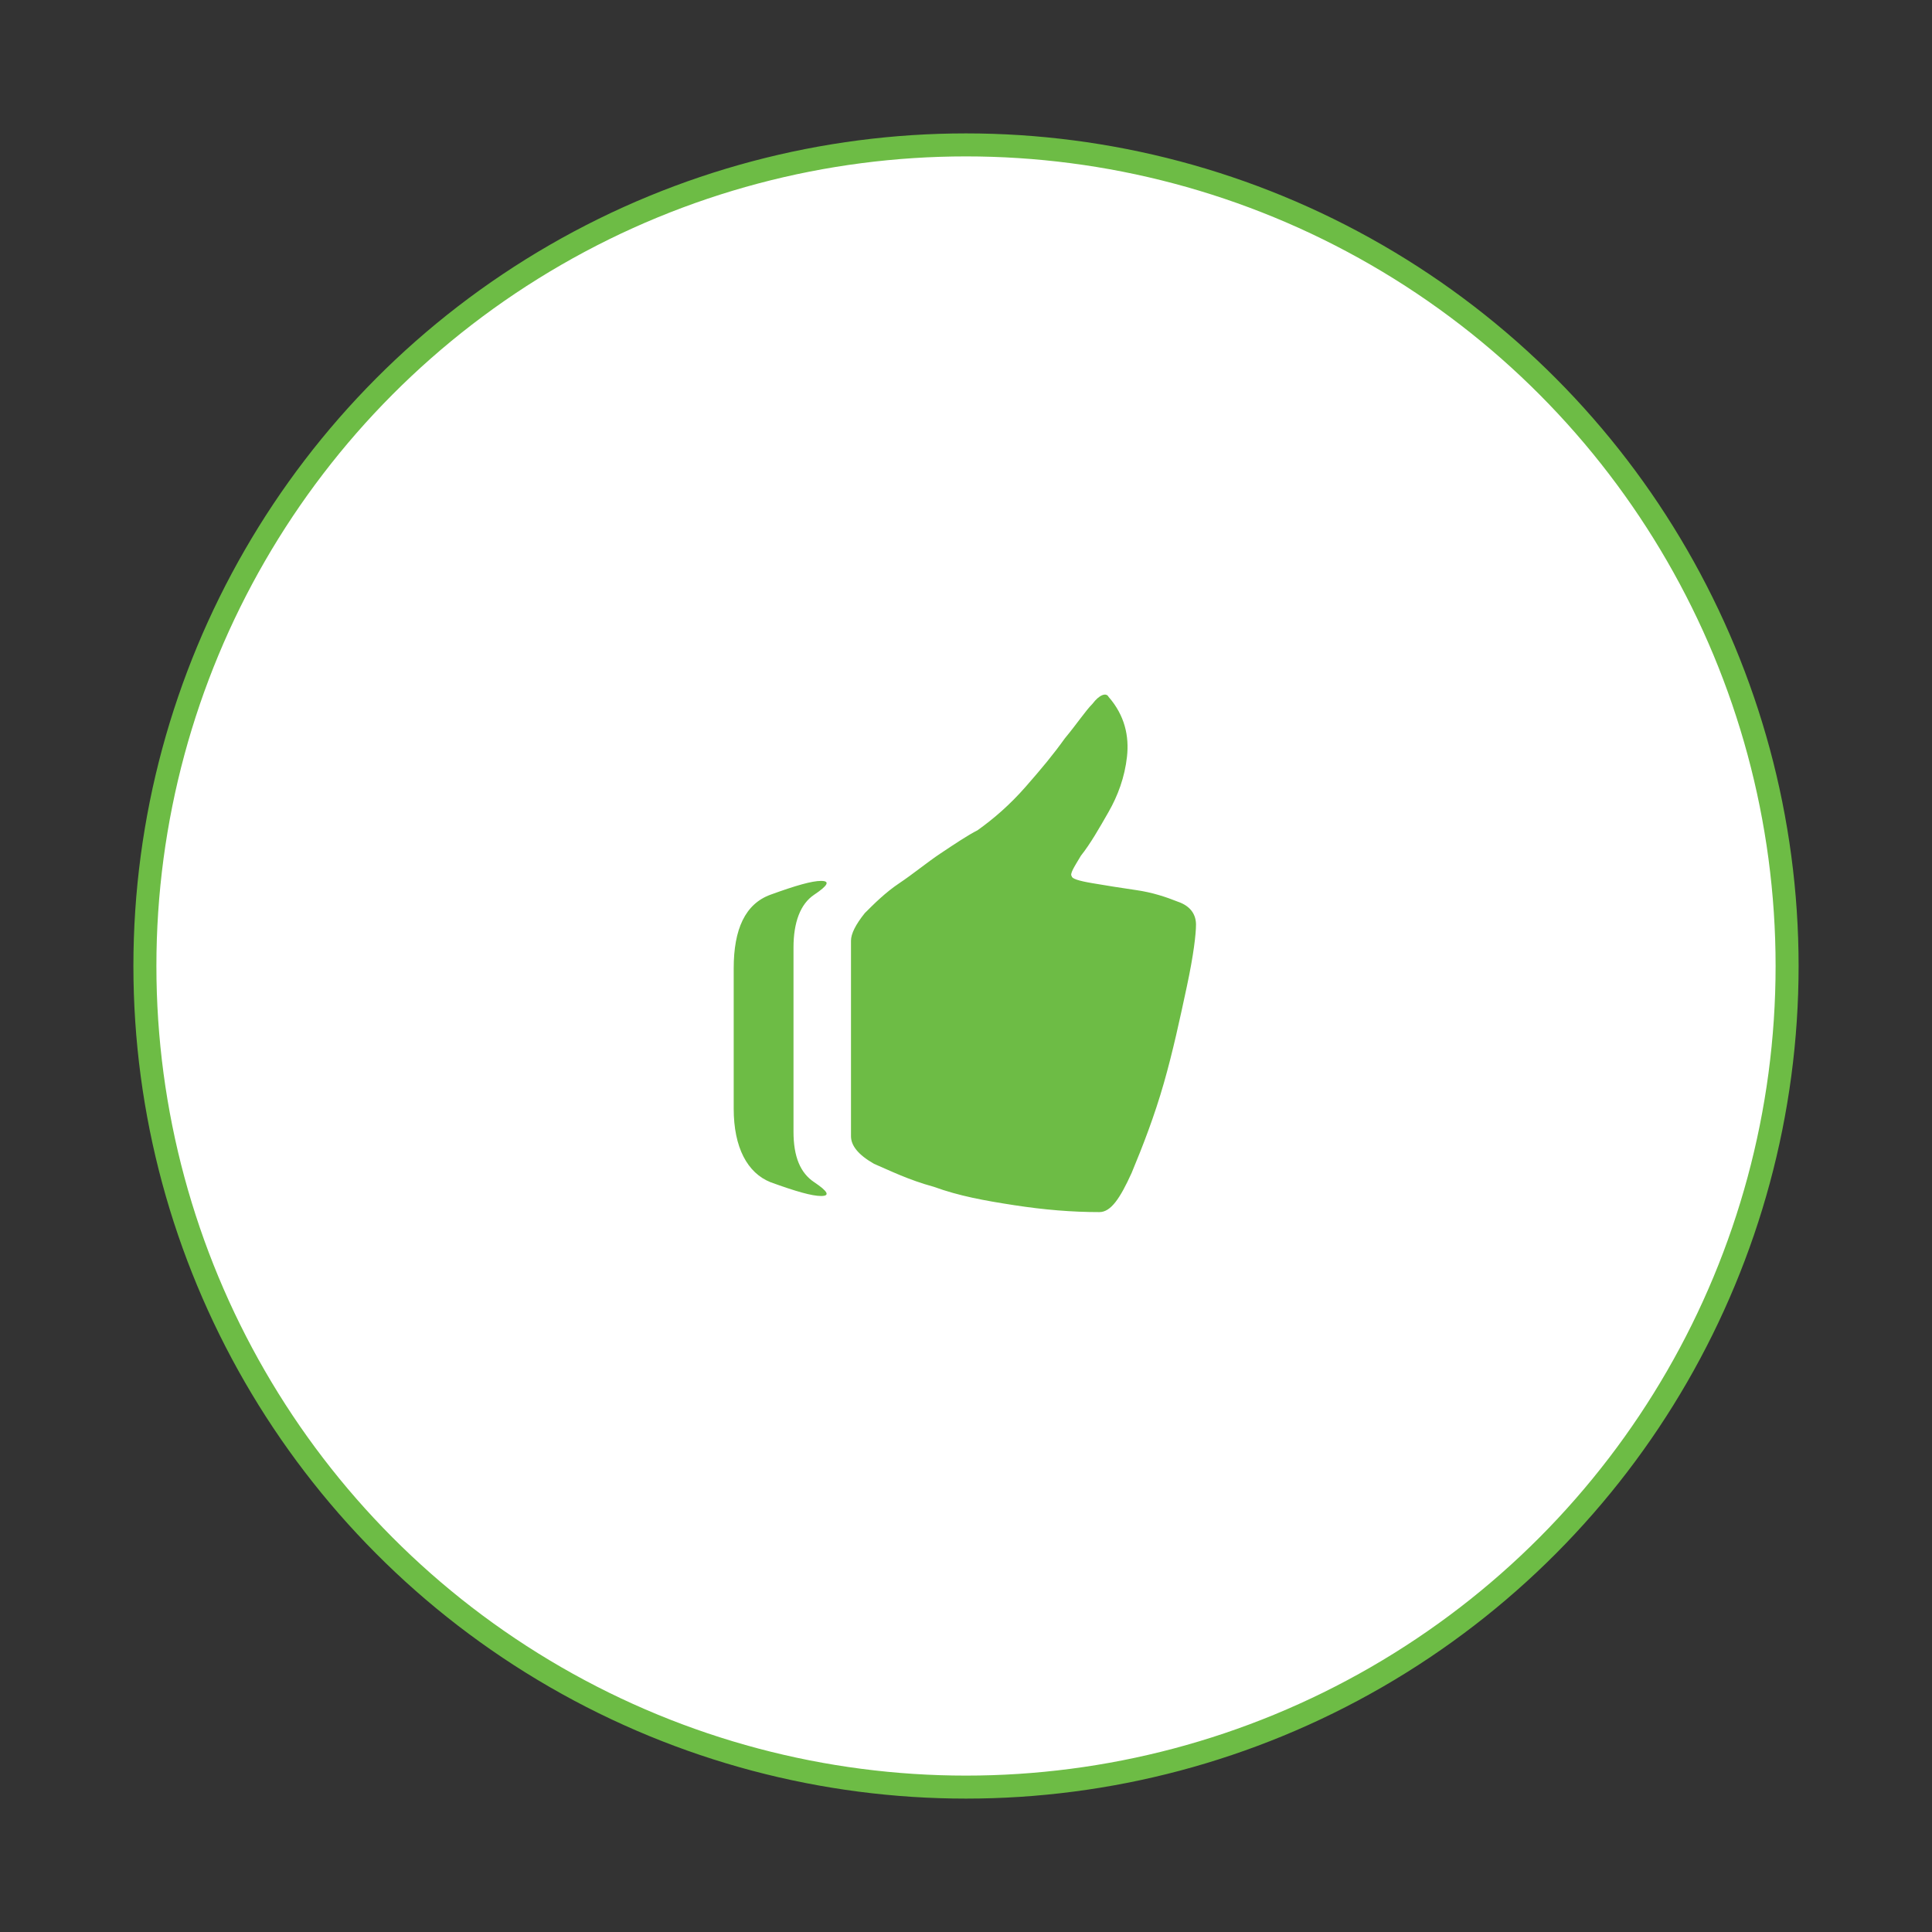
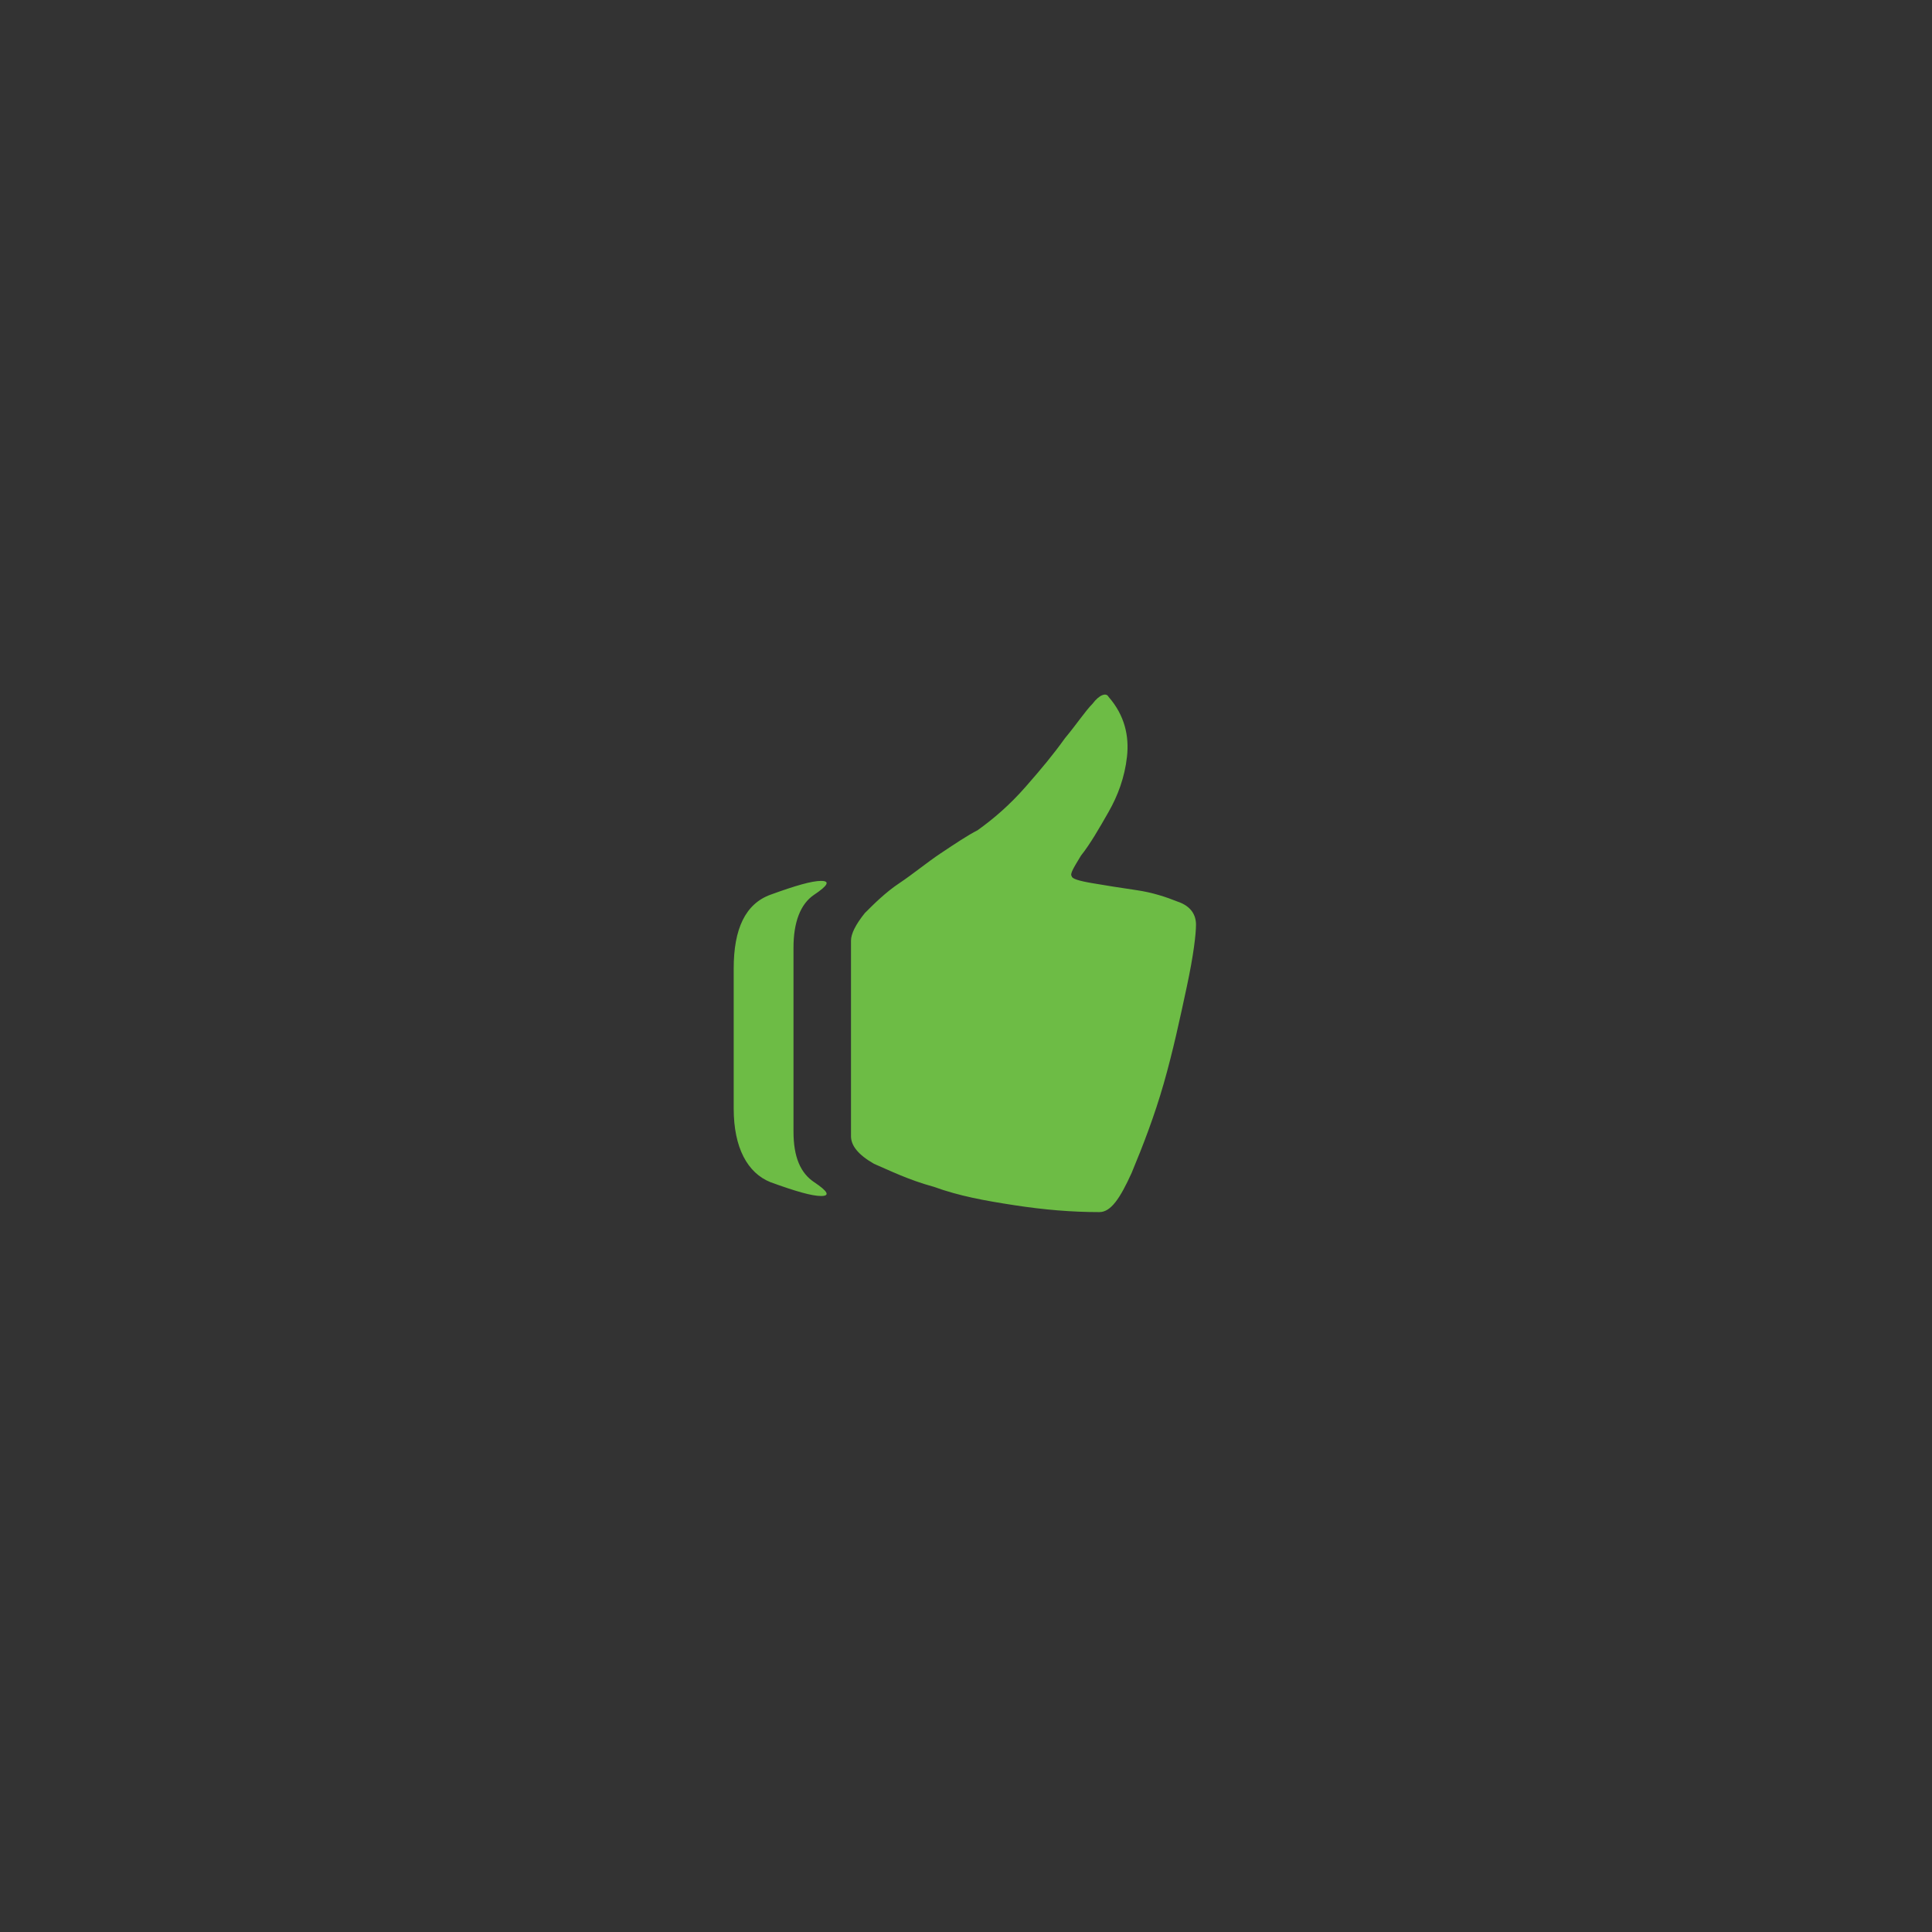
<svg xmlns="http://www.w3.org/2000/svg" version="1.1" id="Layer_1" x="0px" y="0px" viewBox="-437 239 84 84" style="enable-background:new -437 239 84 84;" xml:space="preserve">
  <rect x="-437" y="239" width="84" height="84" fill="#333333" stroke="none" />
  <style type="text/css">
	.st0{fill:#FFFFFF;stroke:#6DBC45;stroke-miterlimit:10;}
	.st1{enable-background:new    ;}
	.st2{fill:#6DBC45;}
</style>
  <g>
-     <circle class="st0" cx="-395" cy="281" r="35.7" />
    <g>
      <g class="st1">
        <path class="st2" d="M-401.3,277.3c0.4,0,0.3,0.2-0.3,0.6c-0.6,0.4-0.9,1.2-0.9,2.3v8c0,1.1,0.3,1.8,0.9,2.2     c0.6,0.4,0.7,0.6,0.3,0.6s-1.1-0.2-2.2-0.6c-1-0.4-1.6-1.5-1.6-3.2v-6.1c0-1.7,0.5-2.8,1.6-3.2     C-402.4,277.5-401.7,277.3-401.3,277.3z M-390.4,277.1c0,0.1,0.3,0.2,0.9,0.3s1.2,0.2,1.9,0.3s1.3,0.3,1.8,0.5     c0.6,0.2,0.8,0.6,0.8,1s-0.1,1.3-0.4,2.7c-0.3,1.4-0.6,2.8-1,4.2s-0.9,2.7-1.4,3.9c-0.5,1.1-0.9,1.7-1.4,1.7     c-1.2,0-2.4-0.1-3.7-0.3s-2.4-0.4-3.5-0.8c-1.1-0.3-1.9-0.7-2.6-1c-0.7-0.4-1-0.8-1-1.2v-8.5c0-0.3,0.2-0.7,0.6-1.2     c0.4-0.4,0.9-0.9,1.5-1.3s1.2-0.9,1.8-1.3c0.6-0.4,1.2-0.8,1.6-1c0.7-0.5,1.4-1.1,2.1-1.9s1.2-1.4,1.7-2.1     c0.5-0.6,0.9-1.2,1.2-1.5c0.3-0.4,0.6-0.5,0.7-0.3c0.7,0.8,0.9,1.7,0.8,2.6s-0.4,1.7-0.8,2.4c-0.4,0.7-0.8,1.4-1.2,1.9     C-390.3,276.7-390.5,277-390.4,277.1z" />
      </g>
    </g>
  </g>
</svg>